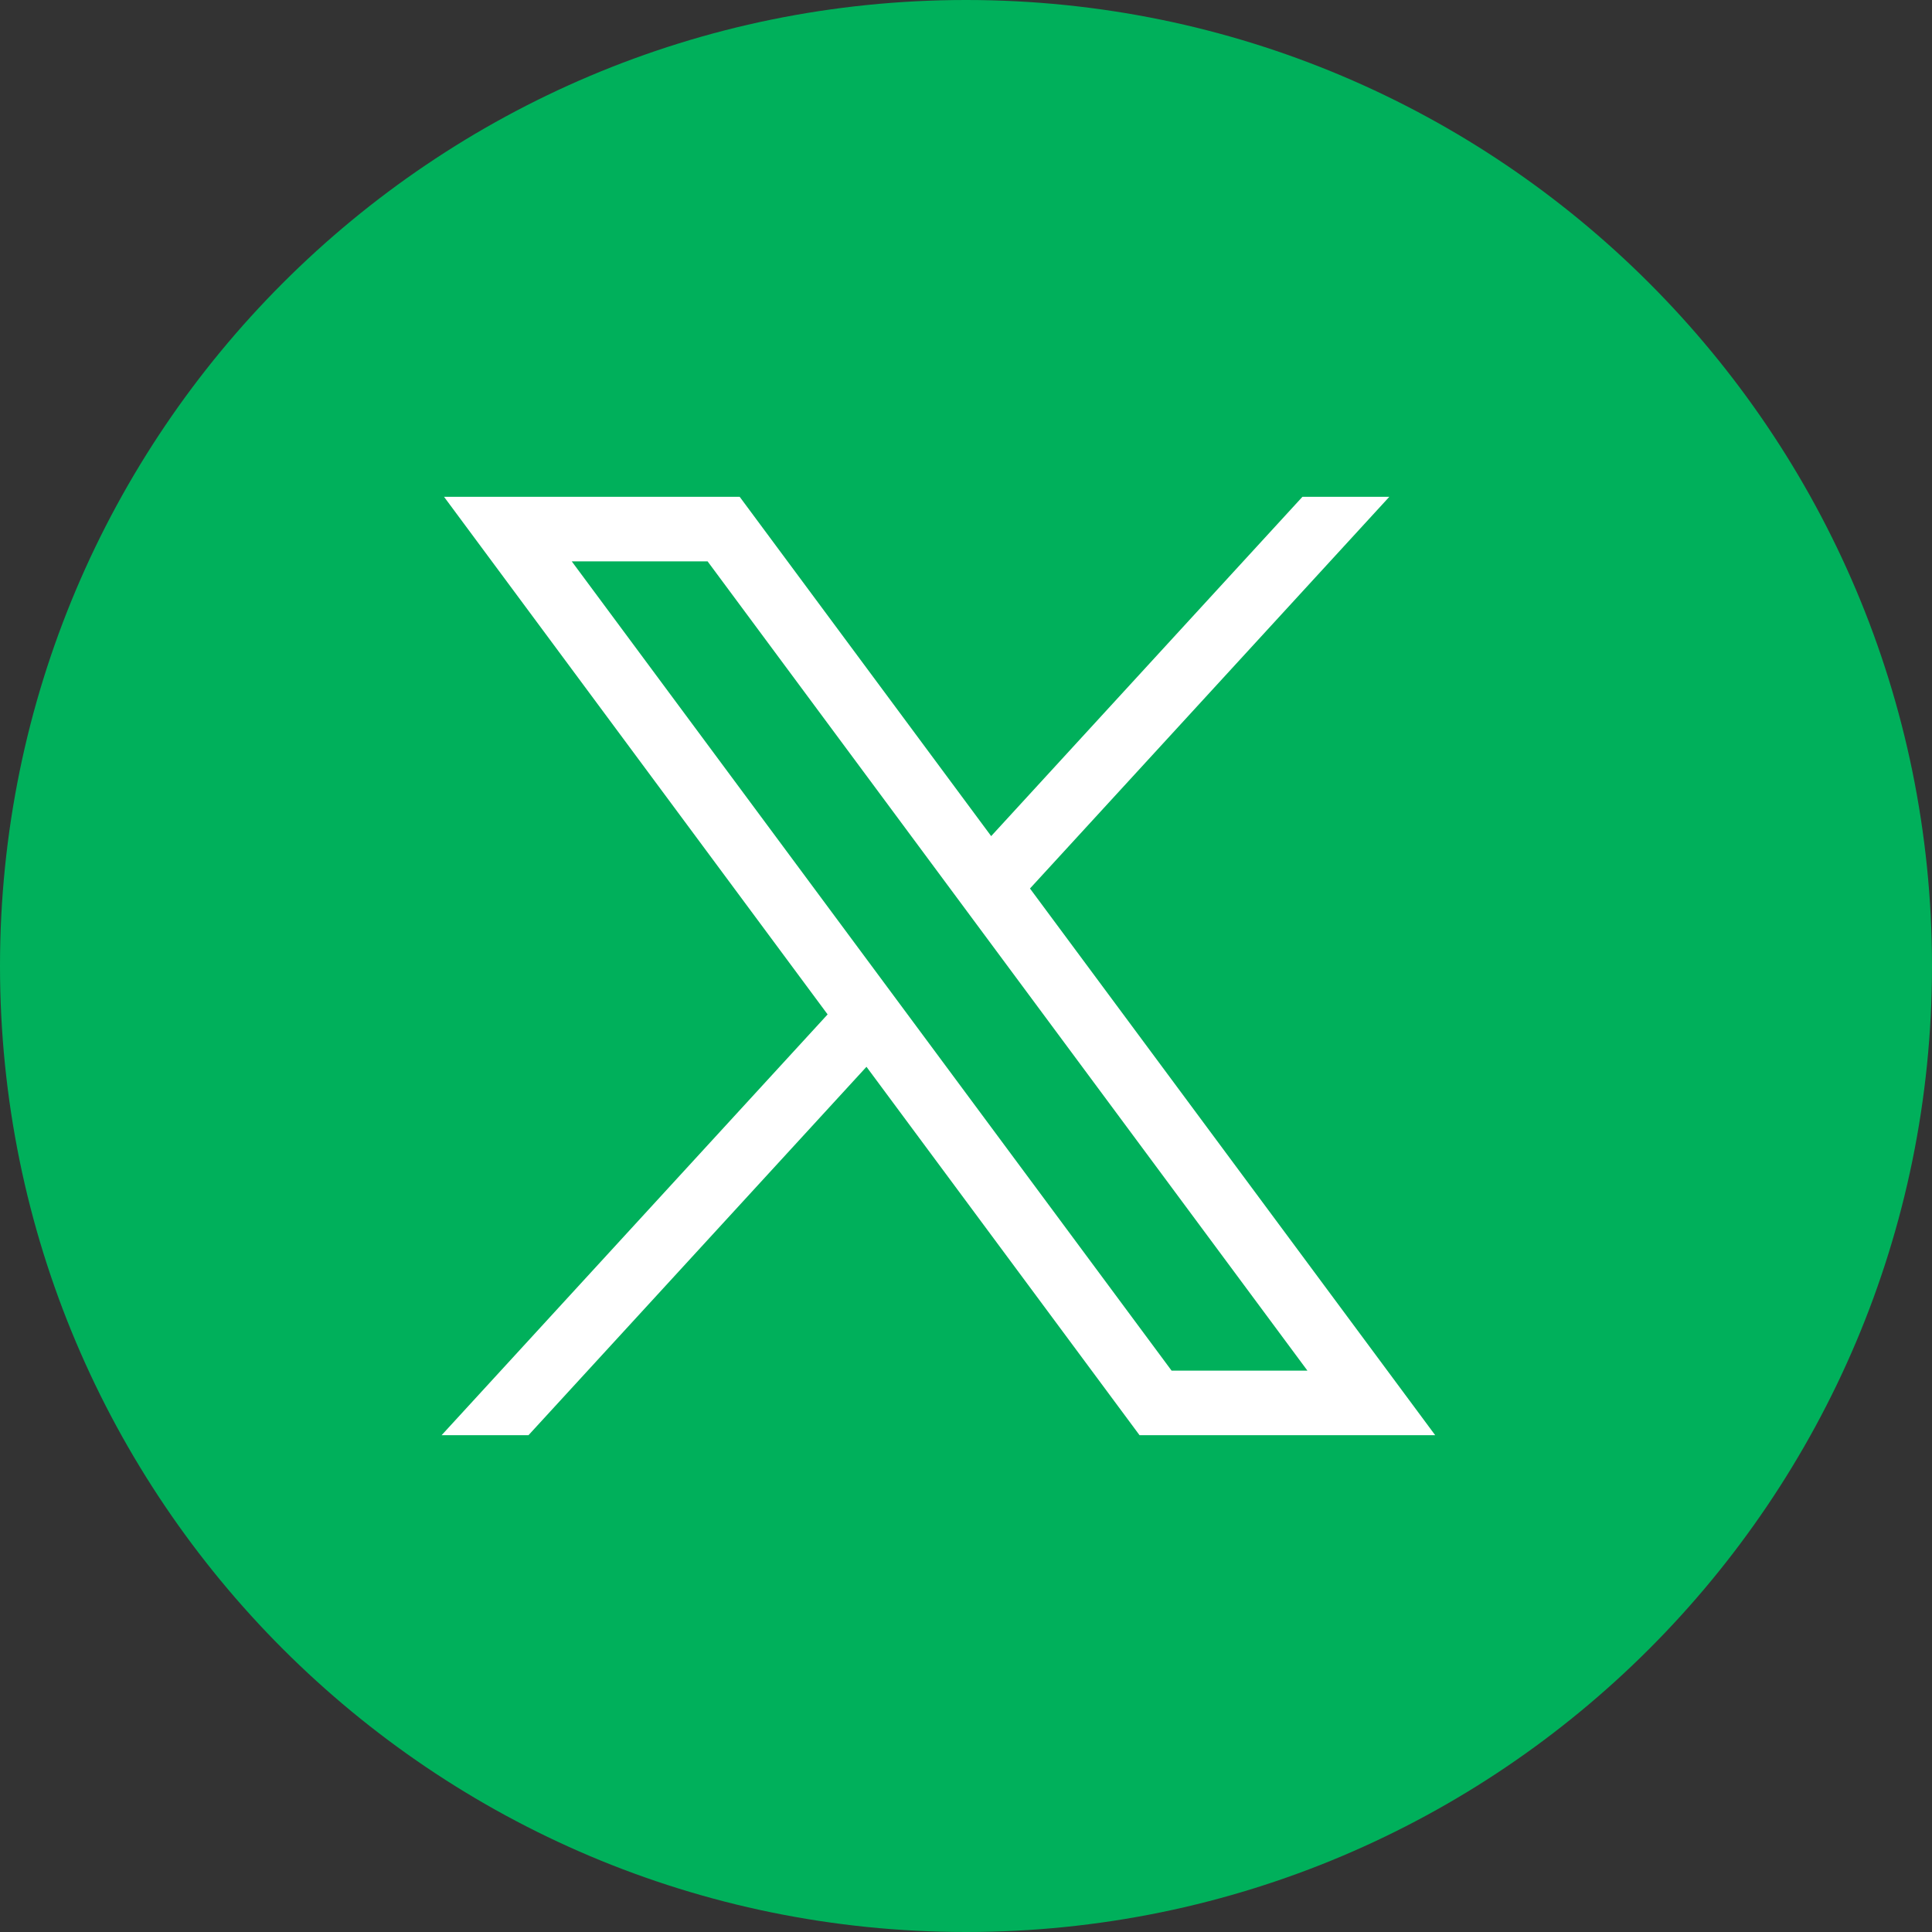
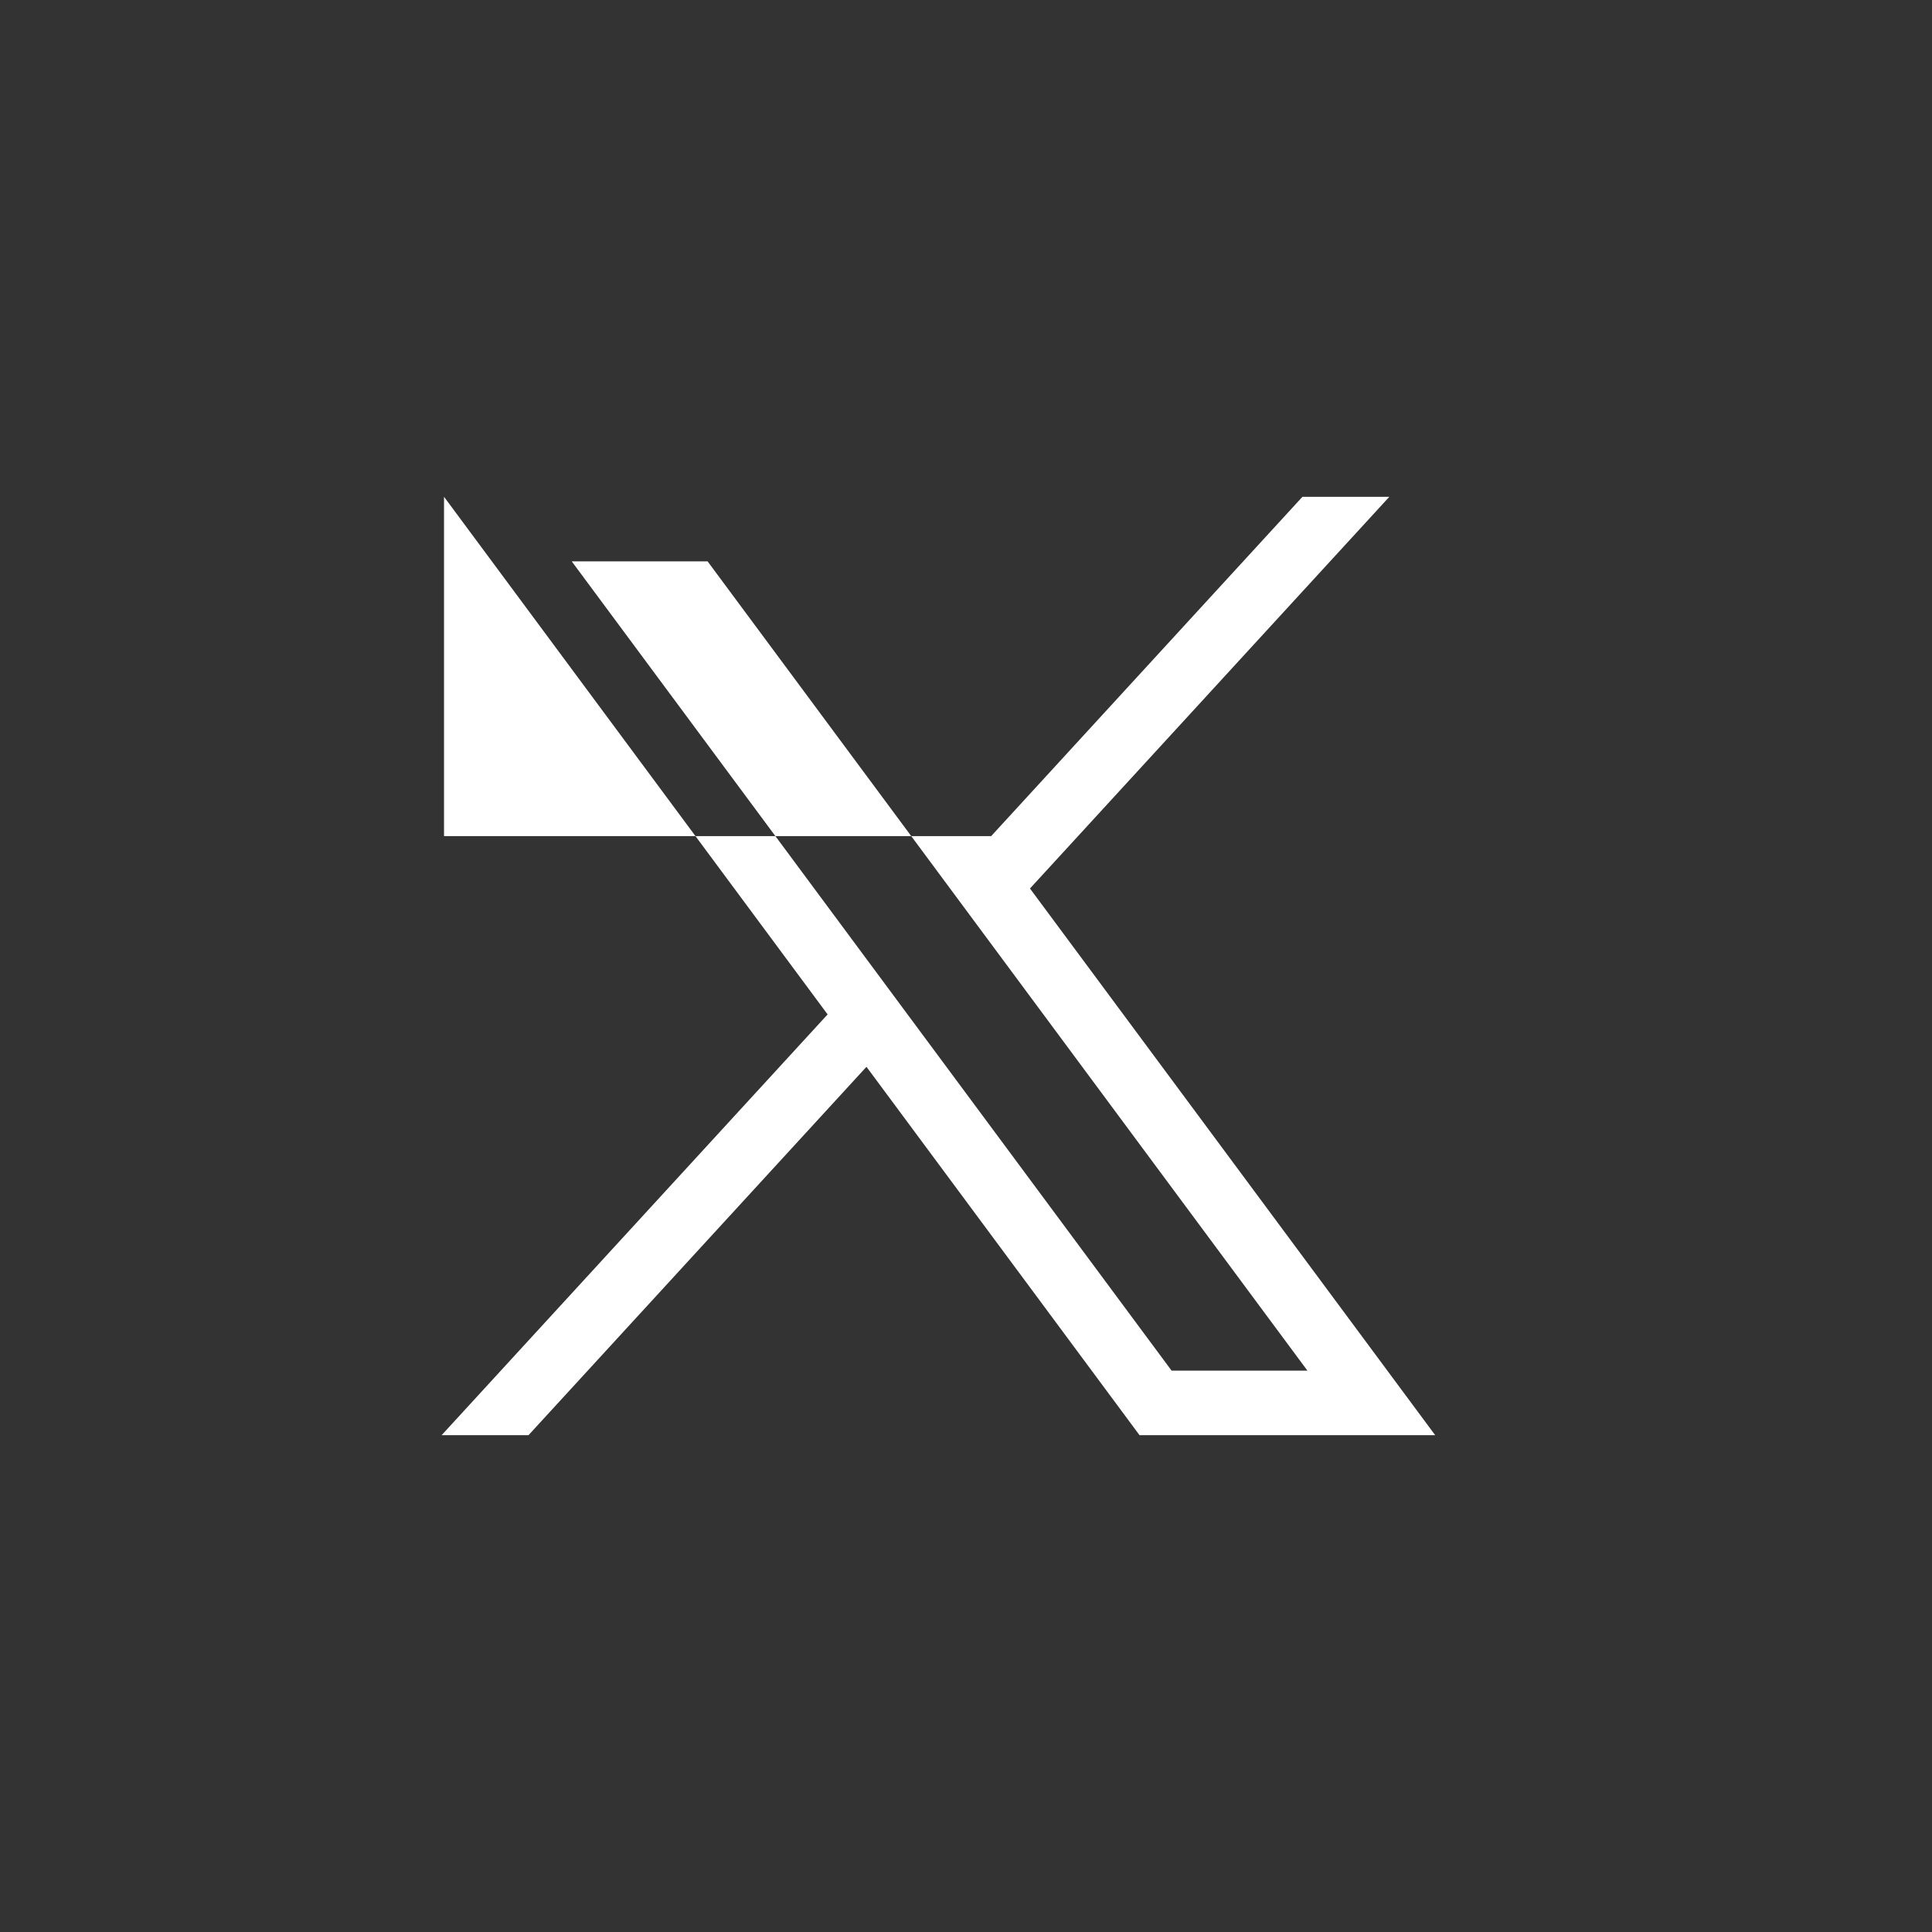
<svg xmlns="http://www.w3.org/2000/svg" width="35" height="35" viewBox="0 0 35 35" fill="none">
  <rect x="0" y="0" width="35" height="35" fill="#333333" stroke="none" />
-   <path d="M35 17.5C35 27.165 27.165 35 17.5 35C7.835 35 0 27.165 0 17.5C0 7.835 7.835 0 17.5 0C27.165 0 35 7.835 35 17.5Z" fill="#00B05B" />
-   <path d="M8.044 9L14.993 18.377L8 26H9.574L15.697 19.326L20.644 26H26L18.659 16.096L25.169 9H23.595L17.956 15.147L13.4 9H8.044ZM10.358 10.17H12.819L23.685 24.83H21.224L10.358 10.17Z" fill="white" />
+   <path d="M8.044 9L14.993 18.377L8 26H9.574L15.697 19.326L20.644 26H26L18.659 16.096L25.169 9H23.595L17.956 15.147H8.044ZM10.358 10.17H12.819L23.685 24.83H21.224L10.358 10.17Z" fill="white" />
</svg>